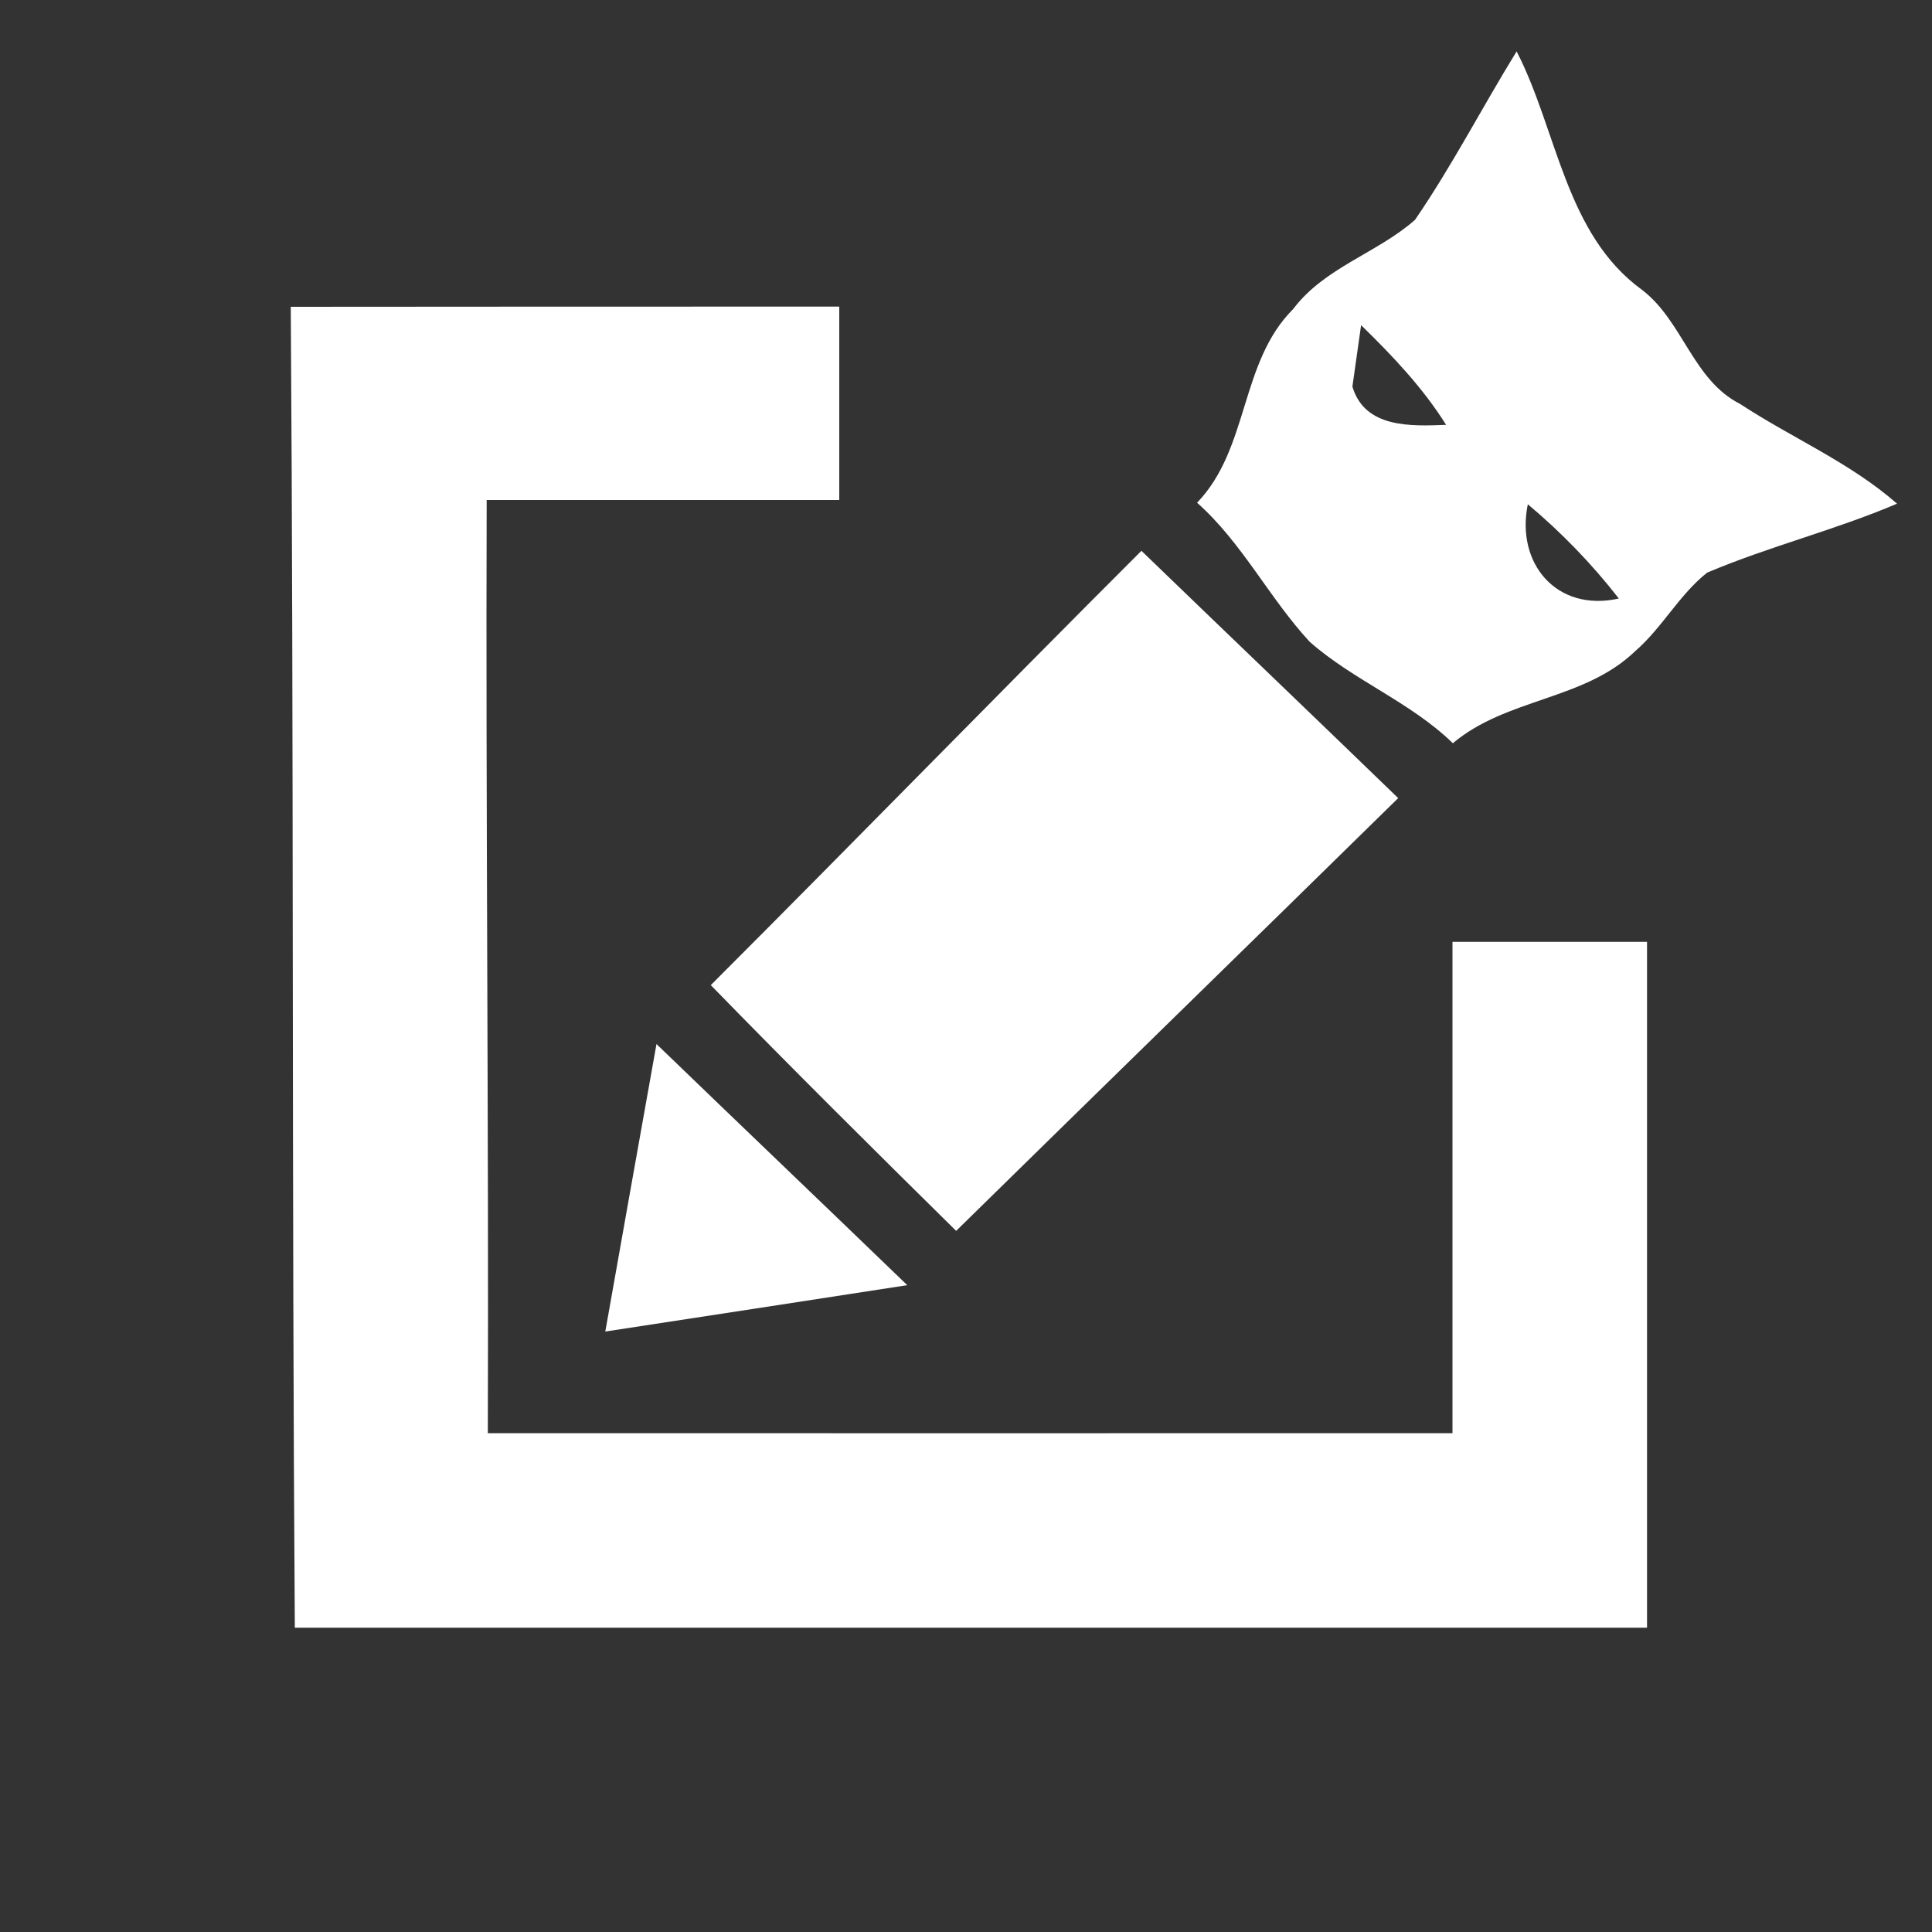
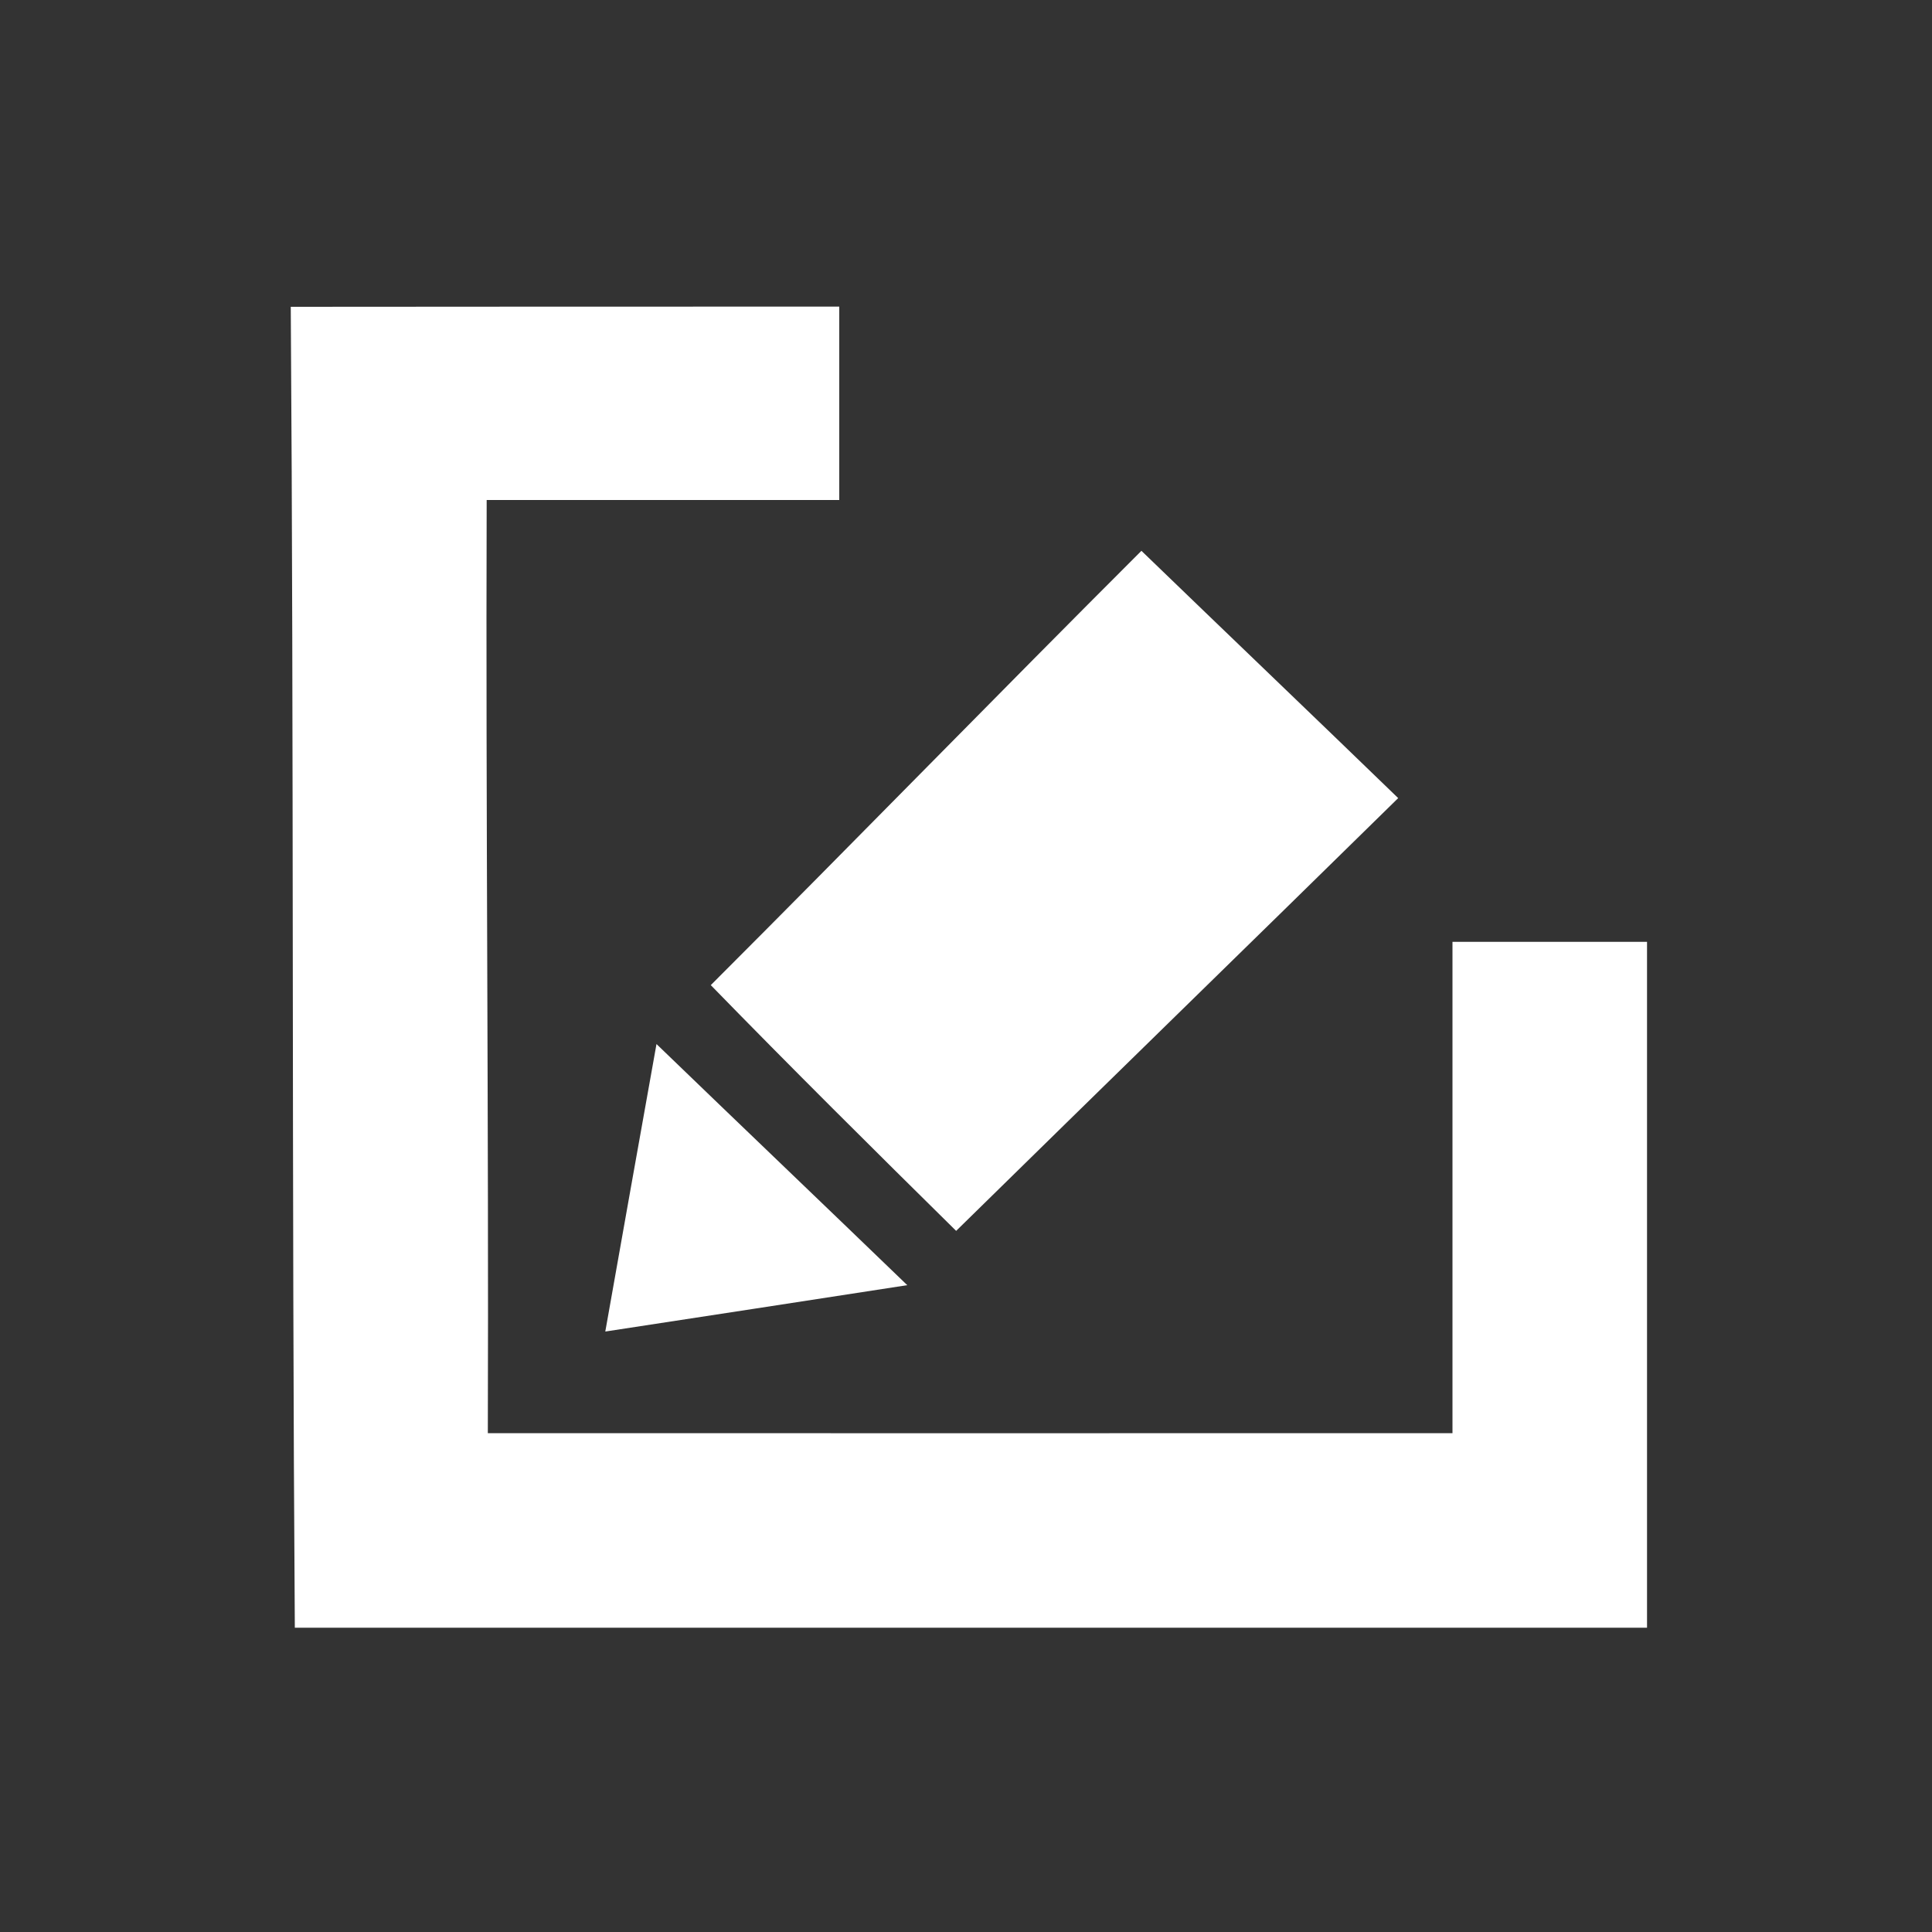
<svg xmlns="http://www.w3.org/2000/svg" width="100pt" height="100pt" viewBox="0 0 100 100" version="1.1">
  <rect x="0" y="0" width="100" height="100" fill="#333333" stroke="none" />
  <g id="#ffffffff">
-     <path fill="#ffffff" opacity="1.00" d=" M 73.24 11.38 C 75.16 8.58 76.72 5.55 78.50 2.66 C 80.62 6.78 81.01 12.12 85.00 15.01 C 87.11 16.63 87.62 19.67 90.07 20.91 C 92.75 22.67 95.76 23.94 98.19 26.07 C 94.98 27.44 91.57 28.28 88.36 29.64 C 86.91 30.79 86.03 32.50 84.63 33.71 C 81.99 36.25 77.97 36.13 75.20 38.47 C 73.00 36.33 70.07 35.23 67.79 33.22 C 65.69 30.95 64.30 28.10 61.96 26.02 C 64.67 23.21 64.16 18.76 66.94 15.99 C 68.56 13.84 71.29 13.10 73.24 11.38 M 70.00 20.01 C 70.64 22.17 73.03 22.06 74.85 21.99 C 73.64 20.06 72.07 18.41 70.45 16.83 C 70.34 17.63 70.11 19.22 70.00 20.01 M 79.08 26.10 C 78.45 29.14 80.55 31.70 83.79 30.98 C 82.40 29.19 80.82 27.56 79.08 26.10 Z" />
    <path fill="#ffffff" opacity="1.00" d=" M 15.05 15.88 C 24.51 15.87 33.97 15.87 43.44 15.87 C 43.44 19.21 43.44 22.54 43.44 25.88 C 37.35 25.88 31.27 25.88 25.19 25.88 C 25.14 41.98 25.30 58.08 25.25 74.18 C 41.89 74.19 58.54 74.18 75.18 74.18 C 75.18 65.71 75.18 57.23 75.18 48.75 C 78.54 48.75 81.89 48.75 85.25 48.75 C 85.25 60.58 85.25 72.42 85.25 84.25 C 61.92 84.25 38.59 84.25 15.26 84.25 C 15.10 61.46 15.21 38.67 15.05 15.88 Z" />
    <path fill="#ffffff" opacity="1.00" d=" M 36.79 50.99 C 44.25 43.53 51.61 35.97 59.08 28.51 C 63.50 32.78 67.95 37.03 72.37 41.31 C 64.75 48.79 57.11 56.23 49.49 63.71 C 45.22 59.50 40.97 55.28 36.79 50.99 Z" />
    <path fill="#ffffff" opacity="1.00" d=" M 33.98 54.04 C 38.30 58.21 42.64 62.35 46.96 66.52 C 41.75 67.33 36.54 68.12 31.33 68.92 C 32.21 63.96 33.09 59.00 33.98 54.04 Z" />
  </g>
</svg>